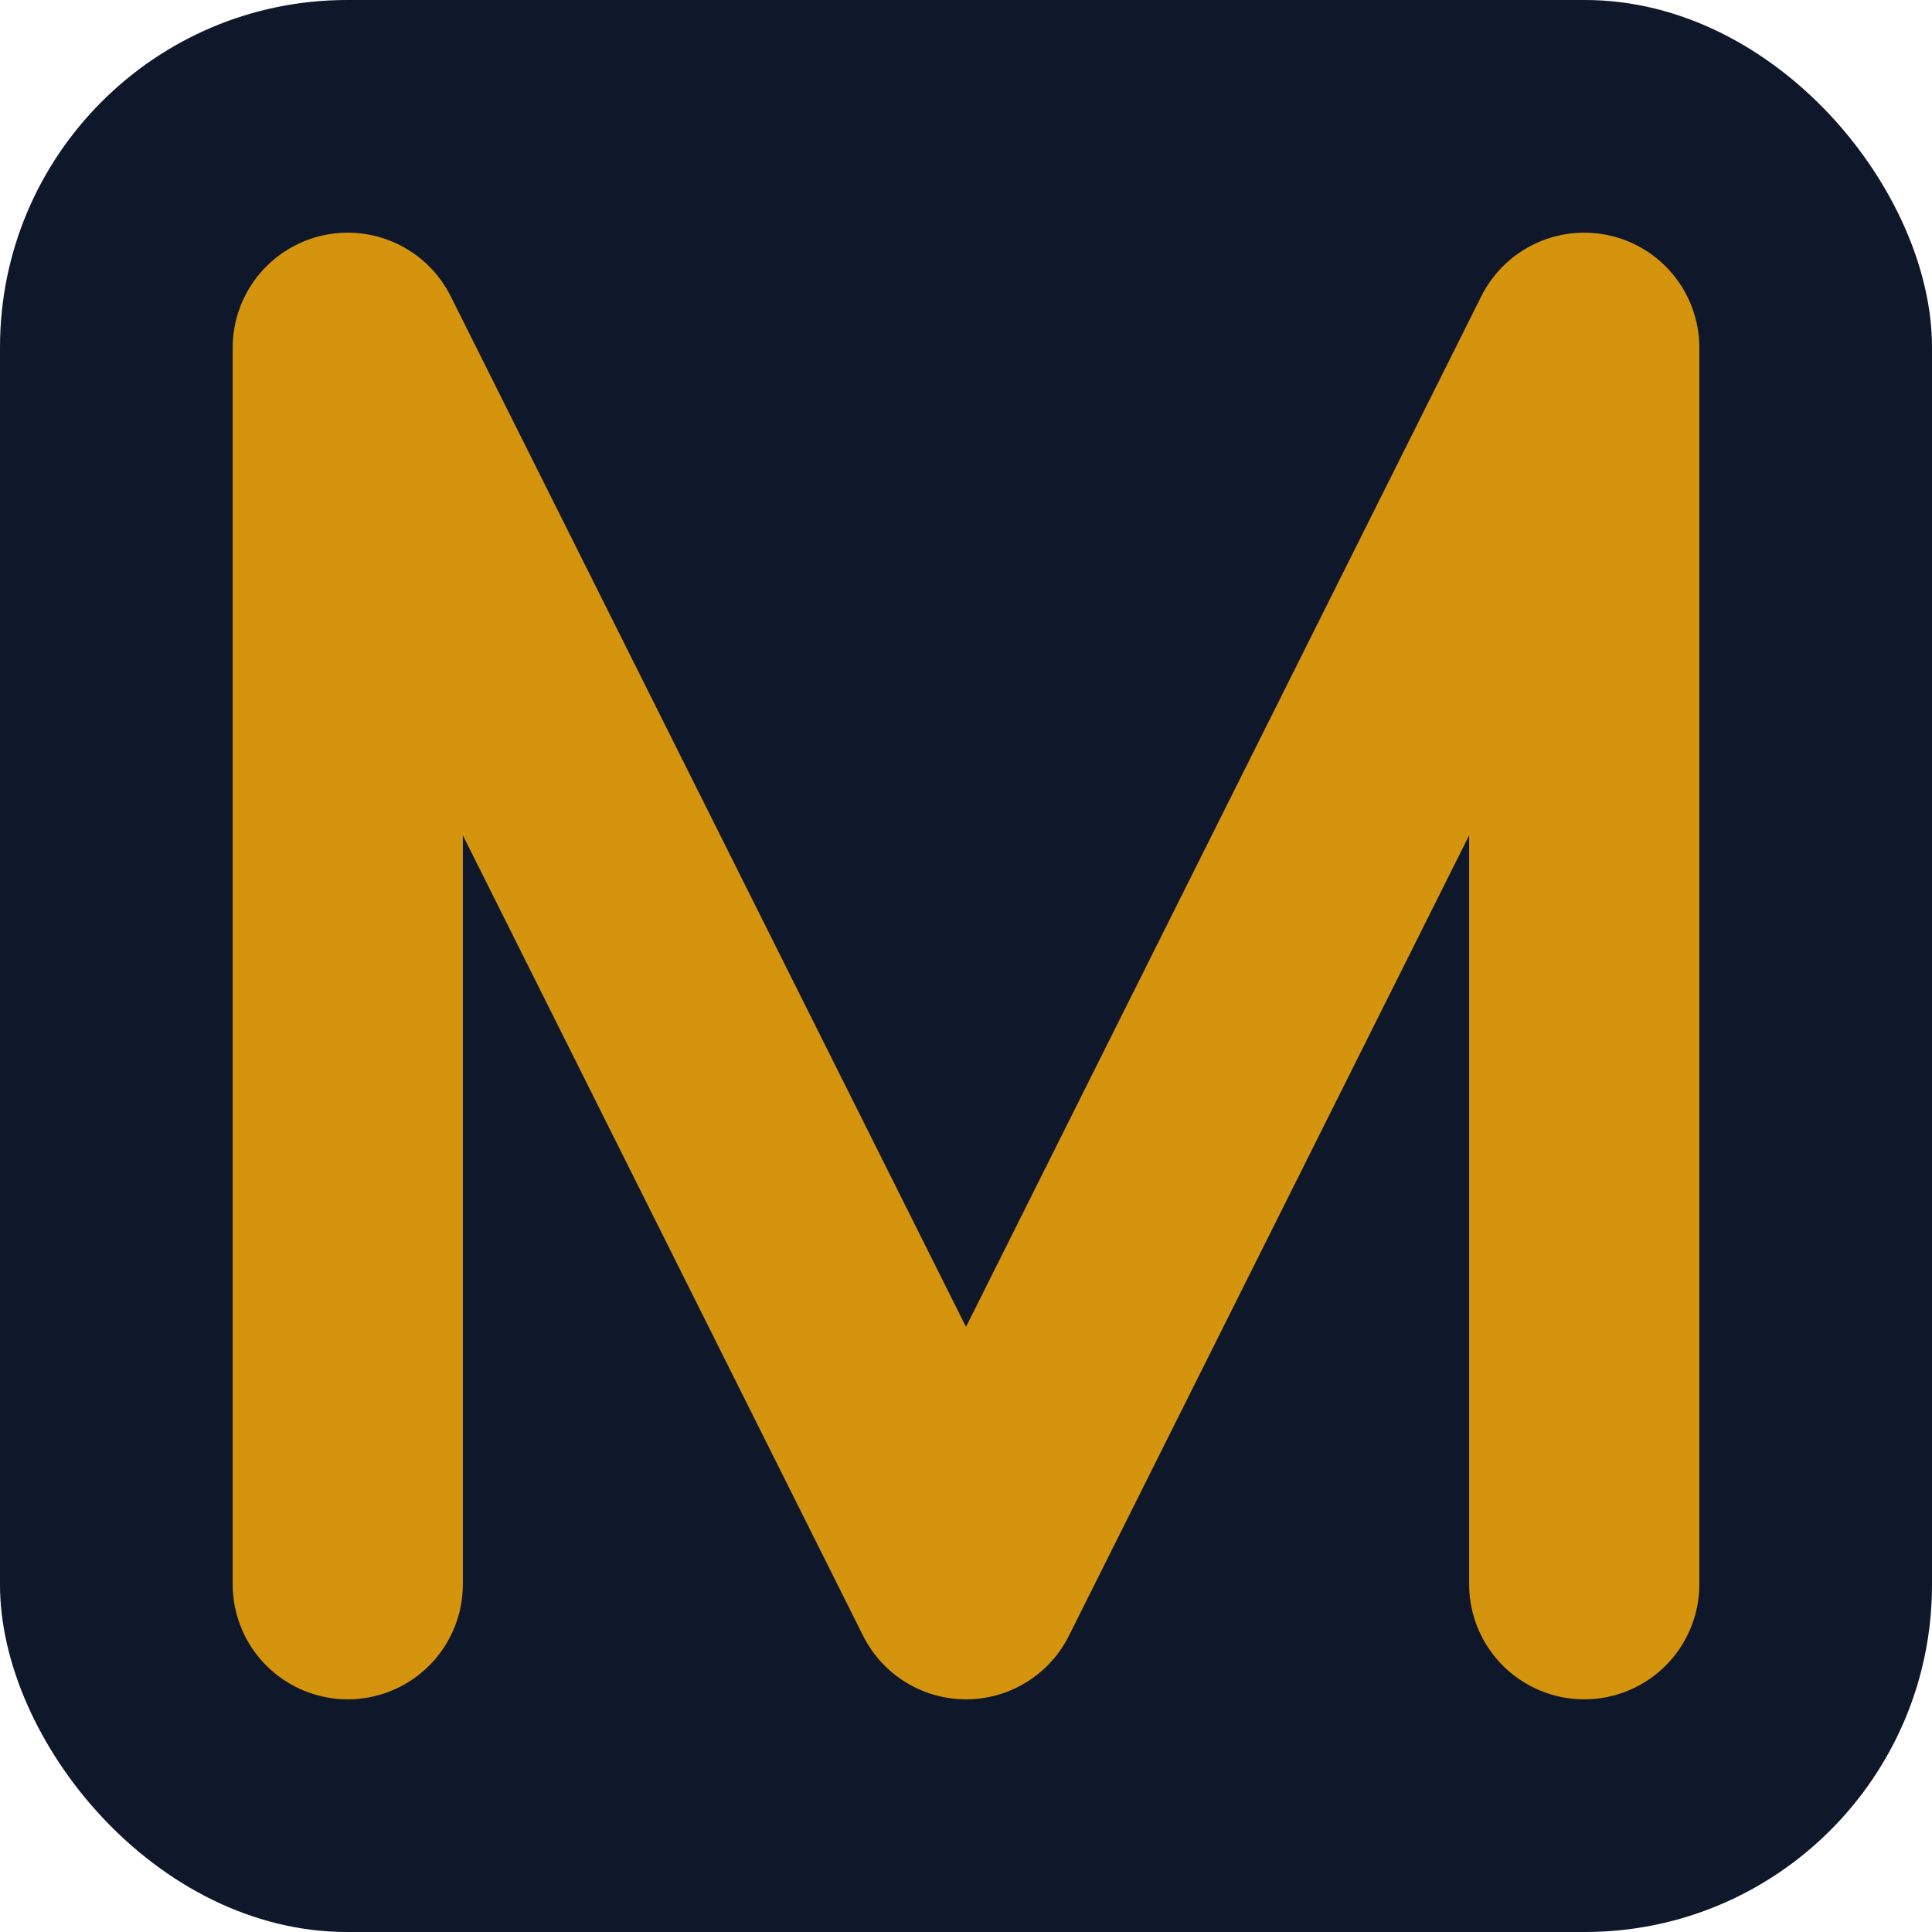
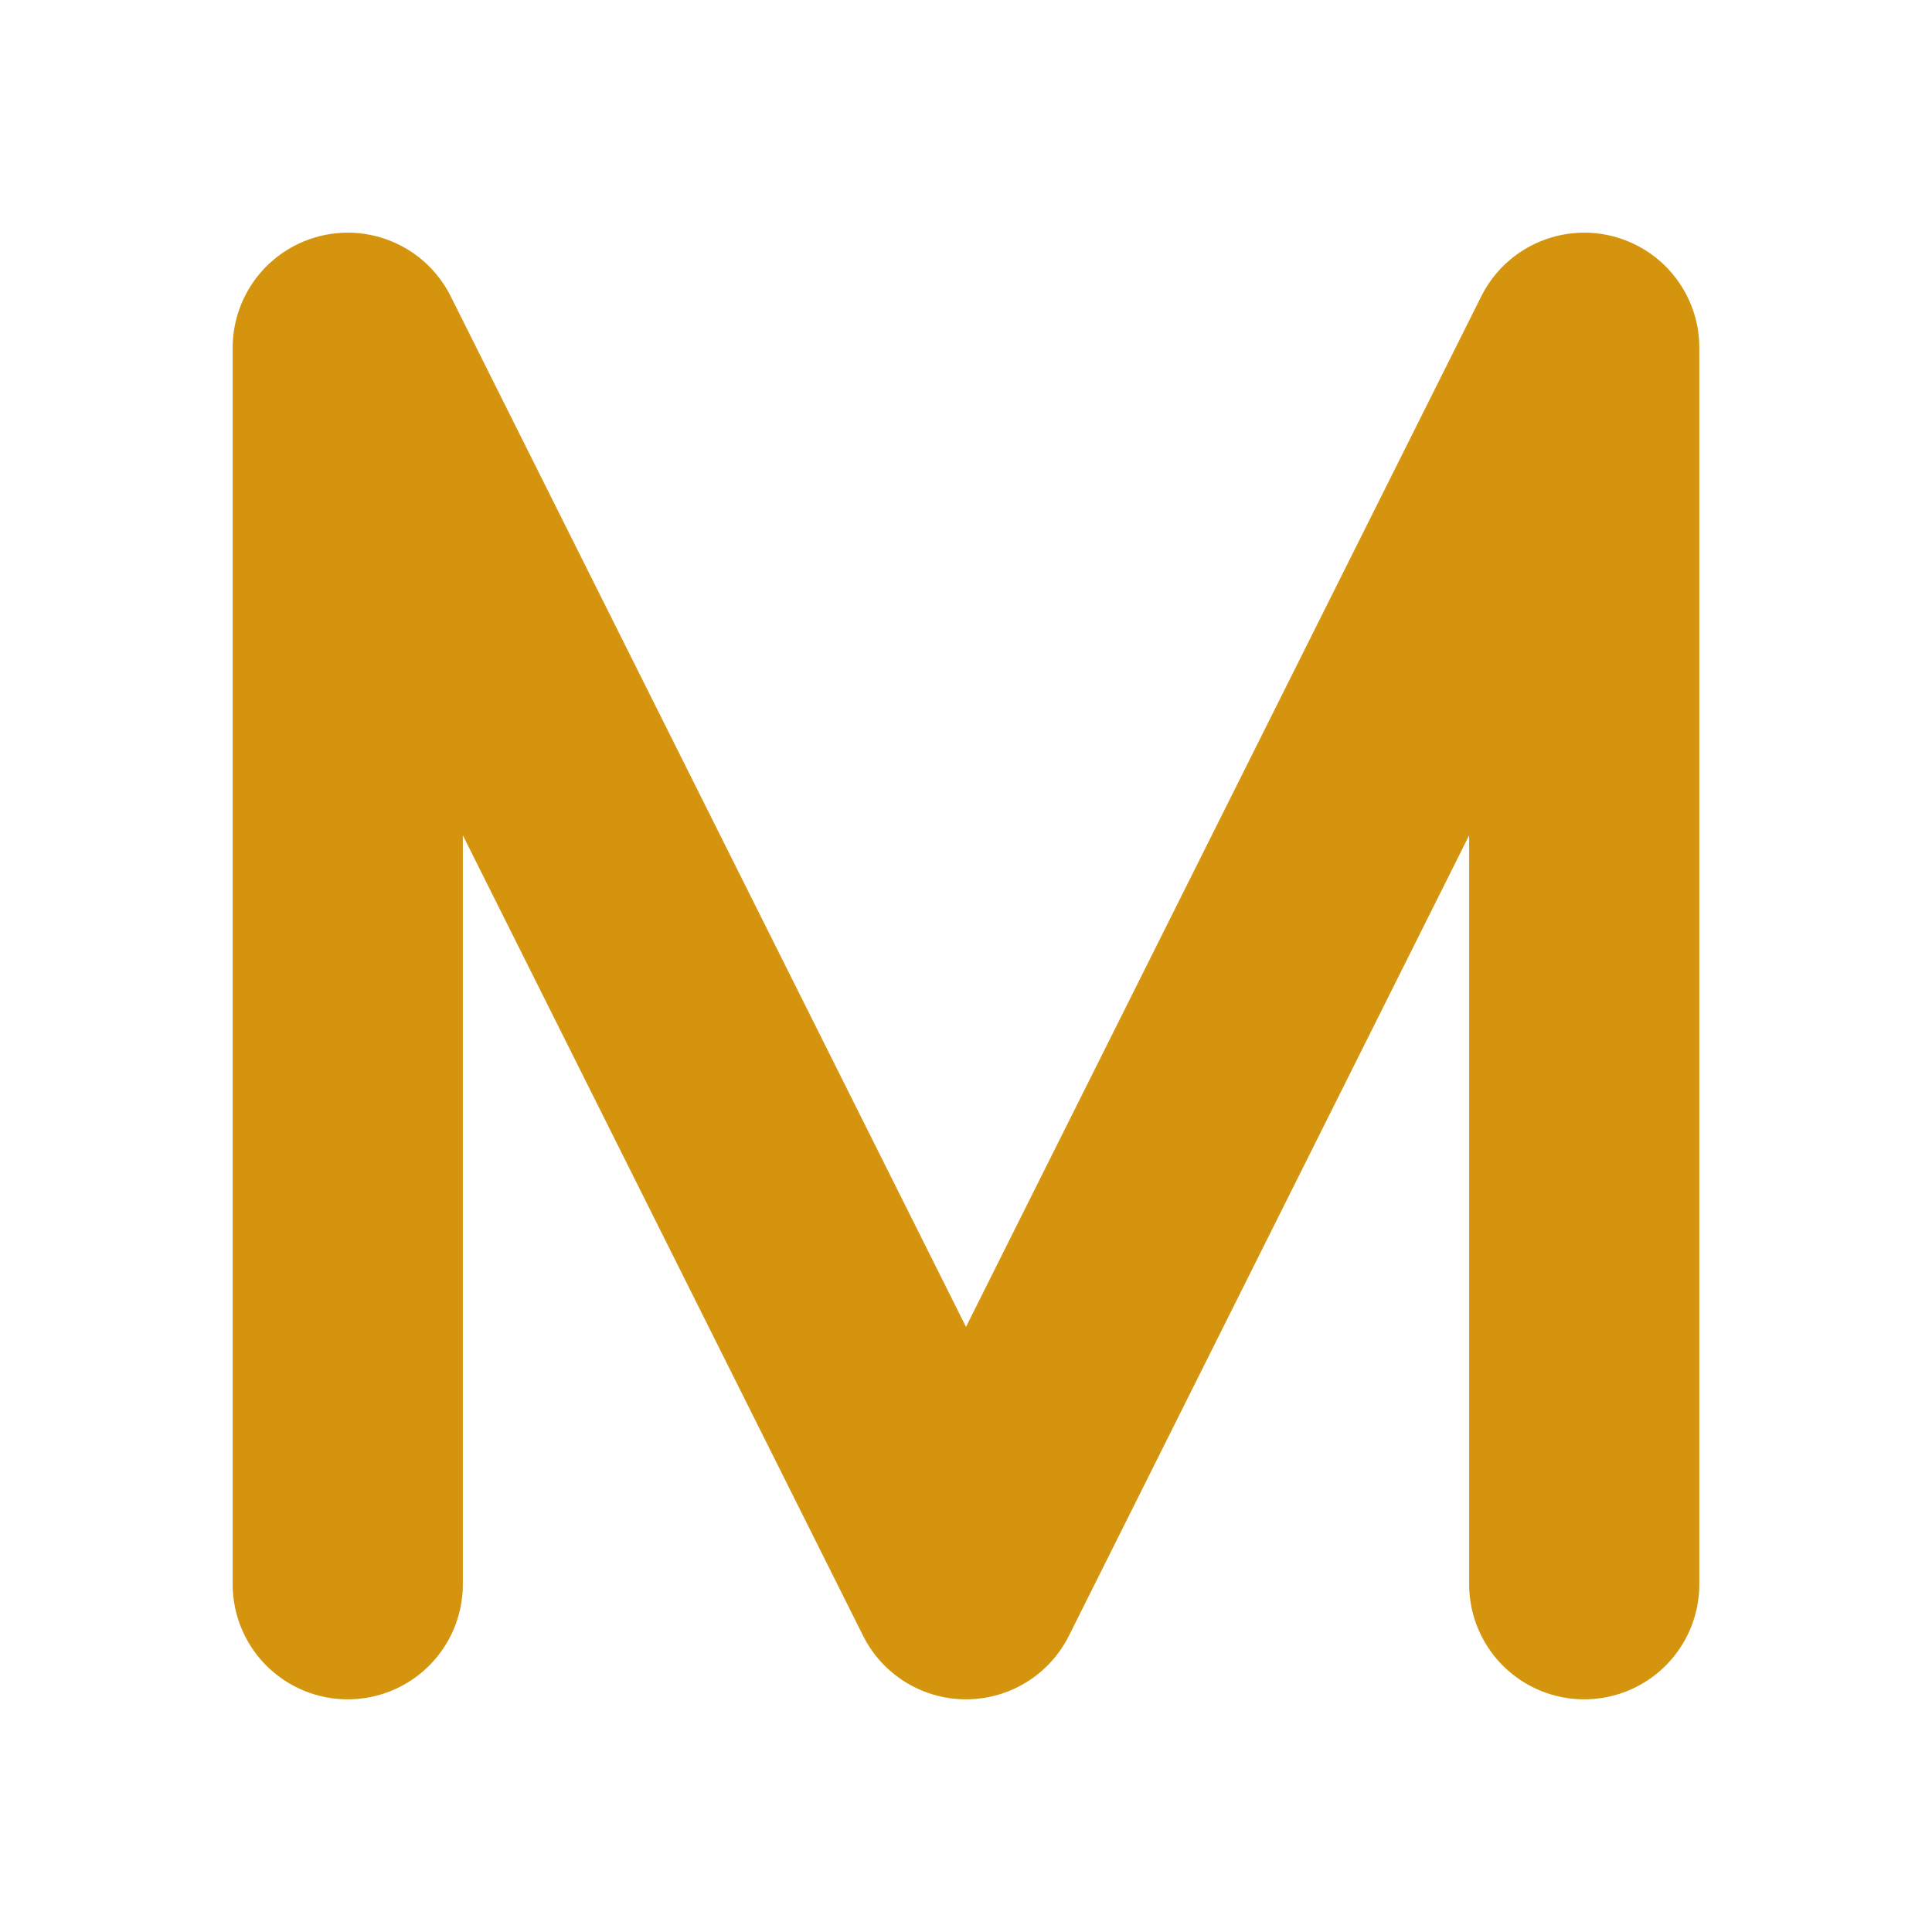
<svg xmlns="http://www.w3.org/2000/svg" viewBox="0 0 1024 1024" width="1024" height="1024">
-   <rect x="0" y="0" width="1024" height="1024" rx="184" ry="184" fill="#0f172a" />
  <polyline points="184.32,839.68 184.32,184.32 512.0,839.68 839.68,184.32 839.68,839.68" fill="none" stroke="#D5940E" stroke-width="122" stroke-linejoin="round" stroke-linecap="round" />
</svg>